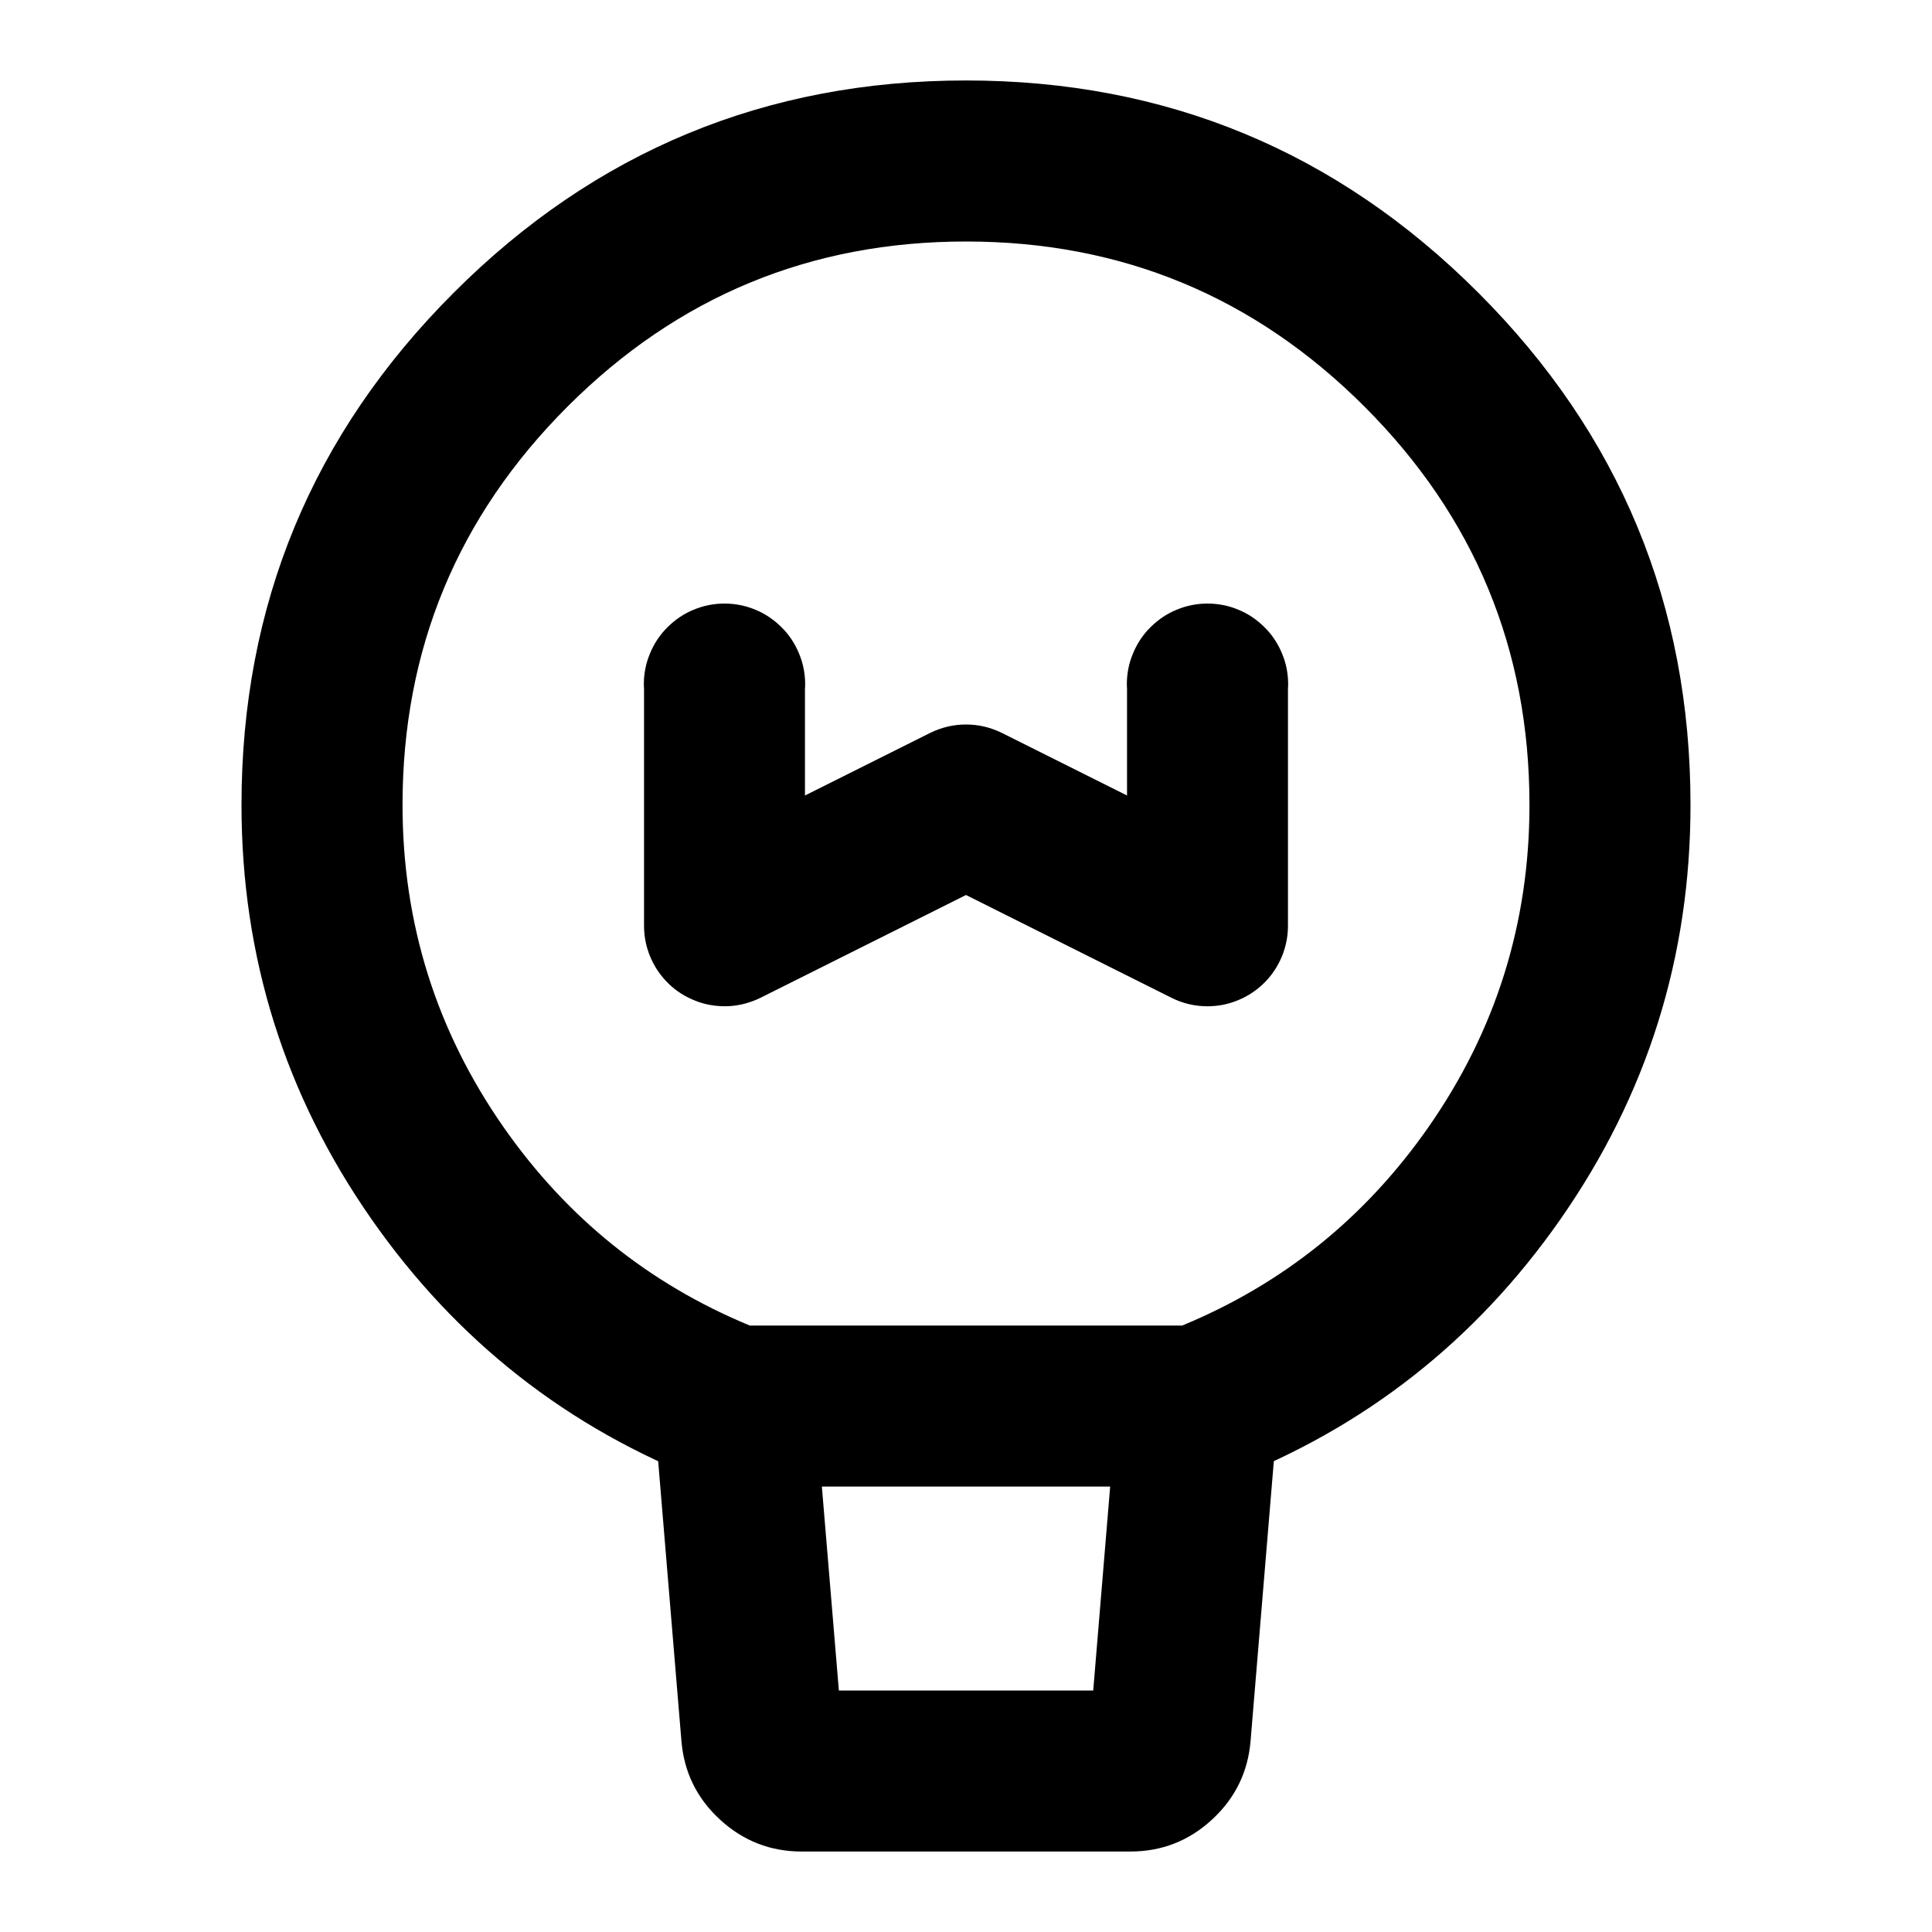
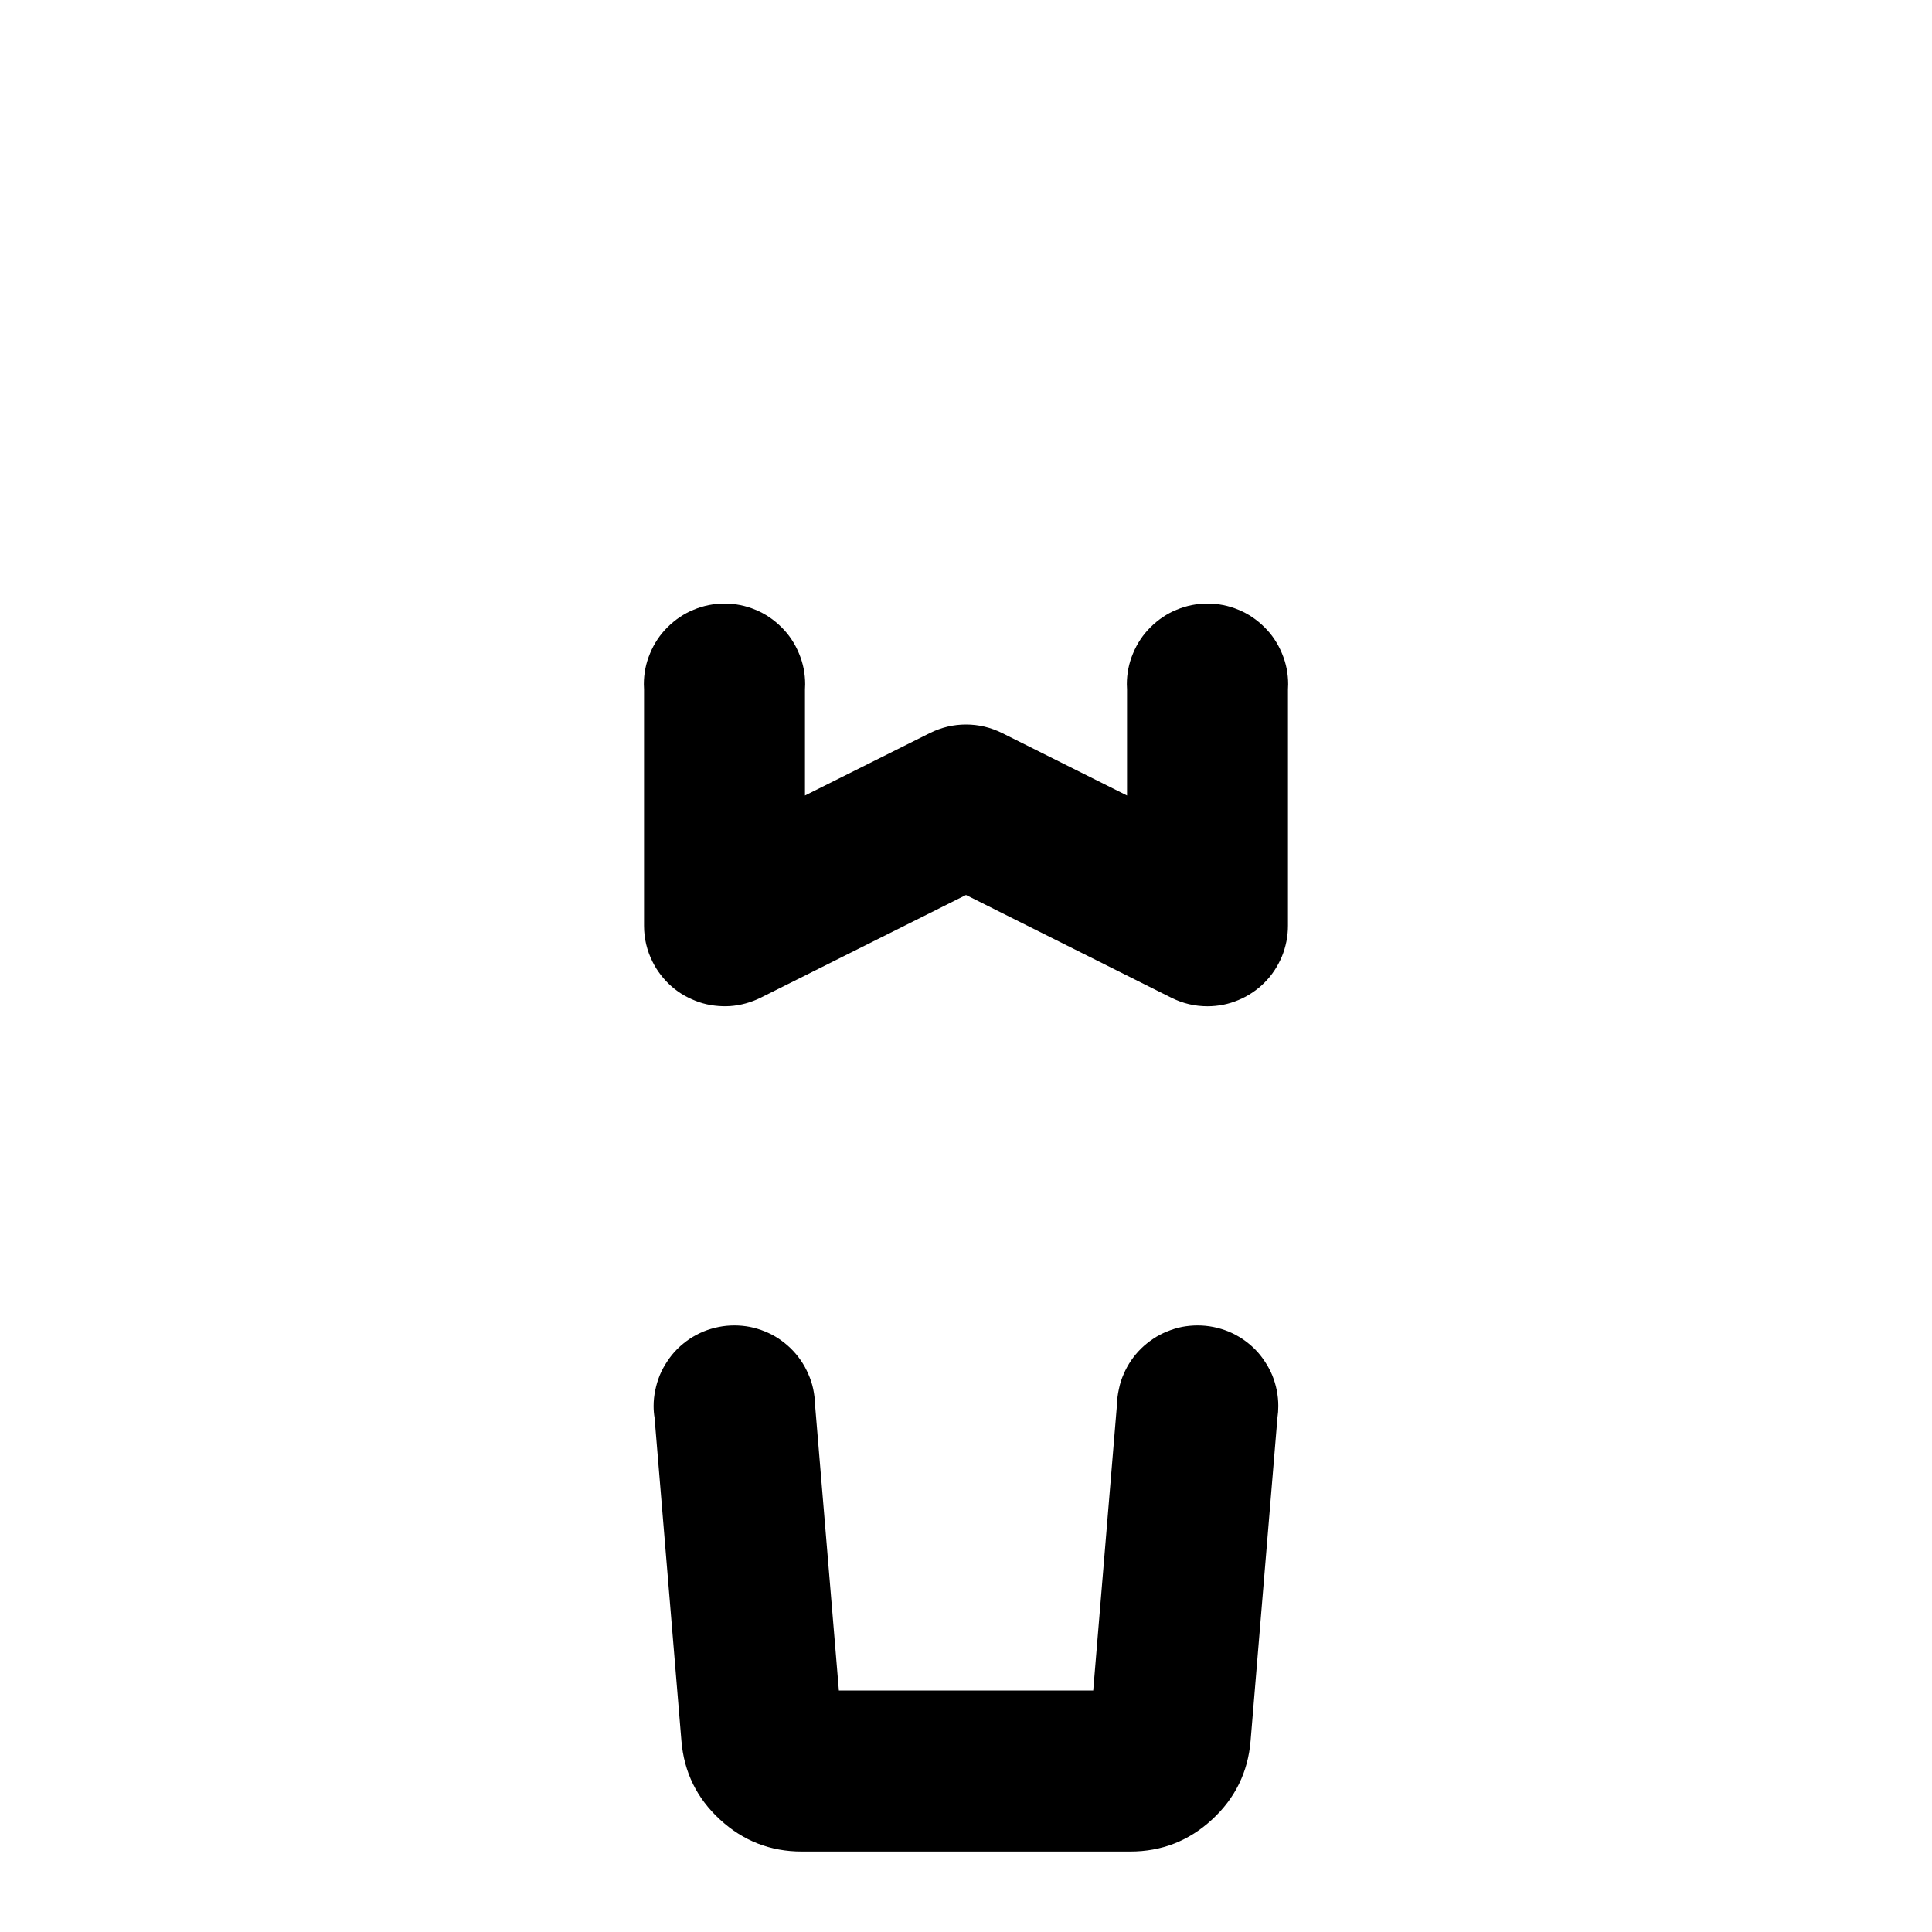
<svg xmlns="http://www.w3.org/2000/svg" t="1764588627422" class="icon" viewBox="0 0 1024 1024" version="1.1" p-id="30266" width="200" height="200">
-   <path d="M783.514 155.136Q671.078 42.65 512 42.65q-159.078 0-271.514 112.486Q128 267.622 128 426.65q0 120.934 69.018 219.699 67.43 96.512 176.845 138.752 7.424 2.816 15.36 2.816h245.555q7.936 0 15.36-2.867 109.414-42.189 176.845-138.701 69.018-98.816 69.018-219.648 0-159.078-112.486-271.565zM300.8 215.501Q388.301 128 512 128t211.2 87.501q87.45 87.45 87.45 211.149 0 94.054-53.606 170.854-50.278 71.936-130.458 105.062H397.414q-80.179-33.126-130.458-105.062-53.606-76.8-53.606-170.854 0-123.699 87.45-211.149z" p-id="30267" />
  <path d="M346.931 751.462q-0.512-3.072-0.512-6.195 0-4.25 0.87-8.346 0.819-4.096 2.406-8.038 1.638-3.891 3.994-7.373 2.304-3.533 5.274-6.502 3.021-2.97 6.502-5.325 3.482-2.304 7.373-3.942 3.891-1.587 8.038-2.406 4.096-0.819 8.346-0.819 4.147 0 8.192 0.768 4.096 0.819 7.987 2.406 3.84 1.536 7.322 3.84 3.43 2.304 6.4 5.171 2.97 2.918 5.325 6.349 2.355 3.43 3.994 7.27 1.69 3.789 2.56 7.834 0.87 4.096 0.973 8.243l12.646 151.603h134.81l12.595-151.603q0.102-4.147 1.024-8.192 0.819-4.096 2.509-7.885 1.638-3.84 3.994-7.27 2.355-3.43 5.325-6.349 2.97-2.867 6.451-5.171 3.43-2.304 7.322-3.84 3.84-1.587 7.885-2.406 4.096-0.768 8.243-0.768 4.198 0 8.346 0.819 4.096 0.819 8.038 2.406 3.891 1.638 7.373 3.942 3.482 2.355 6.502 5.325 2.97 2.97 5.274 6.502 2.355 3.482 3.994 7.373 1.587 3.891 2.406 8.038 0.819 4.096 0.819 8.346 0 3.072-0.461 6.195l-14.234 171.213q-2.048 24.832-20.48 41.779-18.33 16.896-43.315 16.896H424.96q-24.934 0-43.315-16.896-18.432-16.896-20.48-41.779l-14.234-171.213zM426.65 365.363q0.102-1.331 0.102-2.714 0-4.198-0.819-8.346-0.819-4.096-2.458-7.987-1.587-3.891-3.942-7.424-2.304-3.482-5.325-6.451-2.97-2.97-6.451-5.325-3.482-2.355-7.373-3.942-3.891-1.638-8.038-2.458-4.096-0.819-8.346-0.819-4.198 0-8.346 0.819-4.096 0.819-8.038 2.458-3.891 1.587-7.373 3.942-3.482 2.355-6.451 5.325-3.021 2.97-5.325 6.451-2.355 3.533-3.942 7.424-1.638 3.891-2.458 7.987-0.819 4.147-0.819 8.346 0 1.382 0.102 2.714v125.286q0 10.086 4.506 19.098 1.843 3.738 4.454 7.066 2.56 3.328 5.734 6.093 3.174 2.765 6.81 4.813 3.686 2.048 7.68 3.43 3.942 1.331 8.141 1.843 4.147 0.512 8.346 0.256 4.198-0.307 8.243-1.434 4.096-1.126 7.834-2.97L512 474.368l108.902 54.477q9.011 4.506 19.098 4.506 4.198 0 8.346-0.819 4.096-0.819 7.987-2.458 3.891-1.587 7.373-3.942 3.482-2.304 6.451-5.274 2.97-2.97 5.325-6.502 2.304-3.482 3.942-7.373 1.587-3.891 2.406-7.987t0.819-8.346V365.363q0.102-1.331 0.102-2.714 0-4.198-0.819-8.346-0.819-4.096-2.458-7.987-1.587-3.891-3.942-7.424-2.304-3.482-5.325-6.451-2.97-2.97-6.451-5.325-3.482-2.355-7.373-3.942-3.891-1.638-8.038-2.458-4.096-0.819-8.346-0.819-4.198 0-8.346 0.819-4.096 0.819-8.038 2.458-3.891 1.587-7.373 3.942-3.482 2.355-6.451 5.325-3.021 2.97-5.325 6.451-2.355 3.533-3.942 7.424-1.638 3.891-2.458 7.987-0.819 4.147-0.819 8.346 0 1.382 0.102 2.714v56.269l-66.253-33.126q-4.454-2.202-9.318-3.379Q516.966 384 512 384t-9.779 1.126q-4.864 1.178-9.318 3.379l-66.253 33.126V365.363z" p-id="30268" />
</svg>